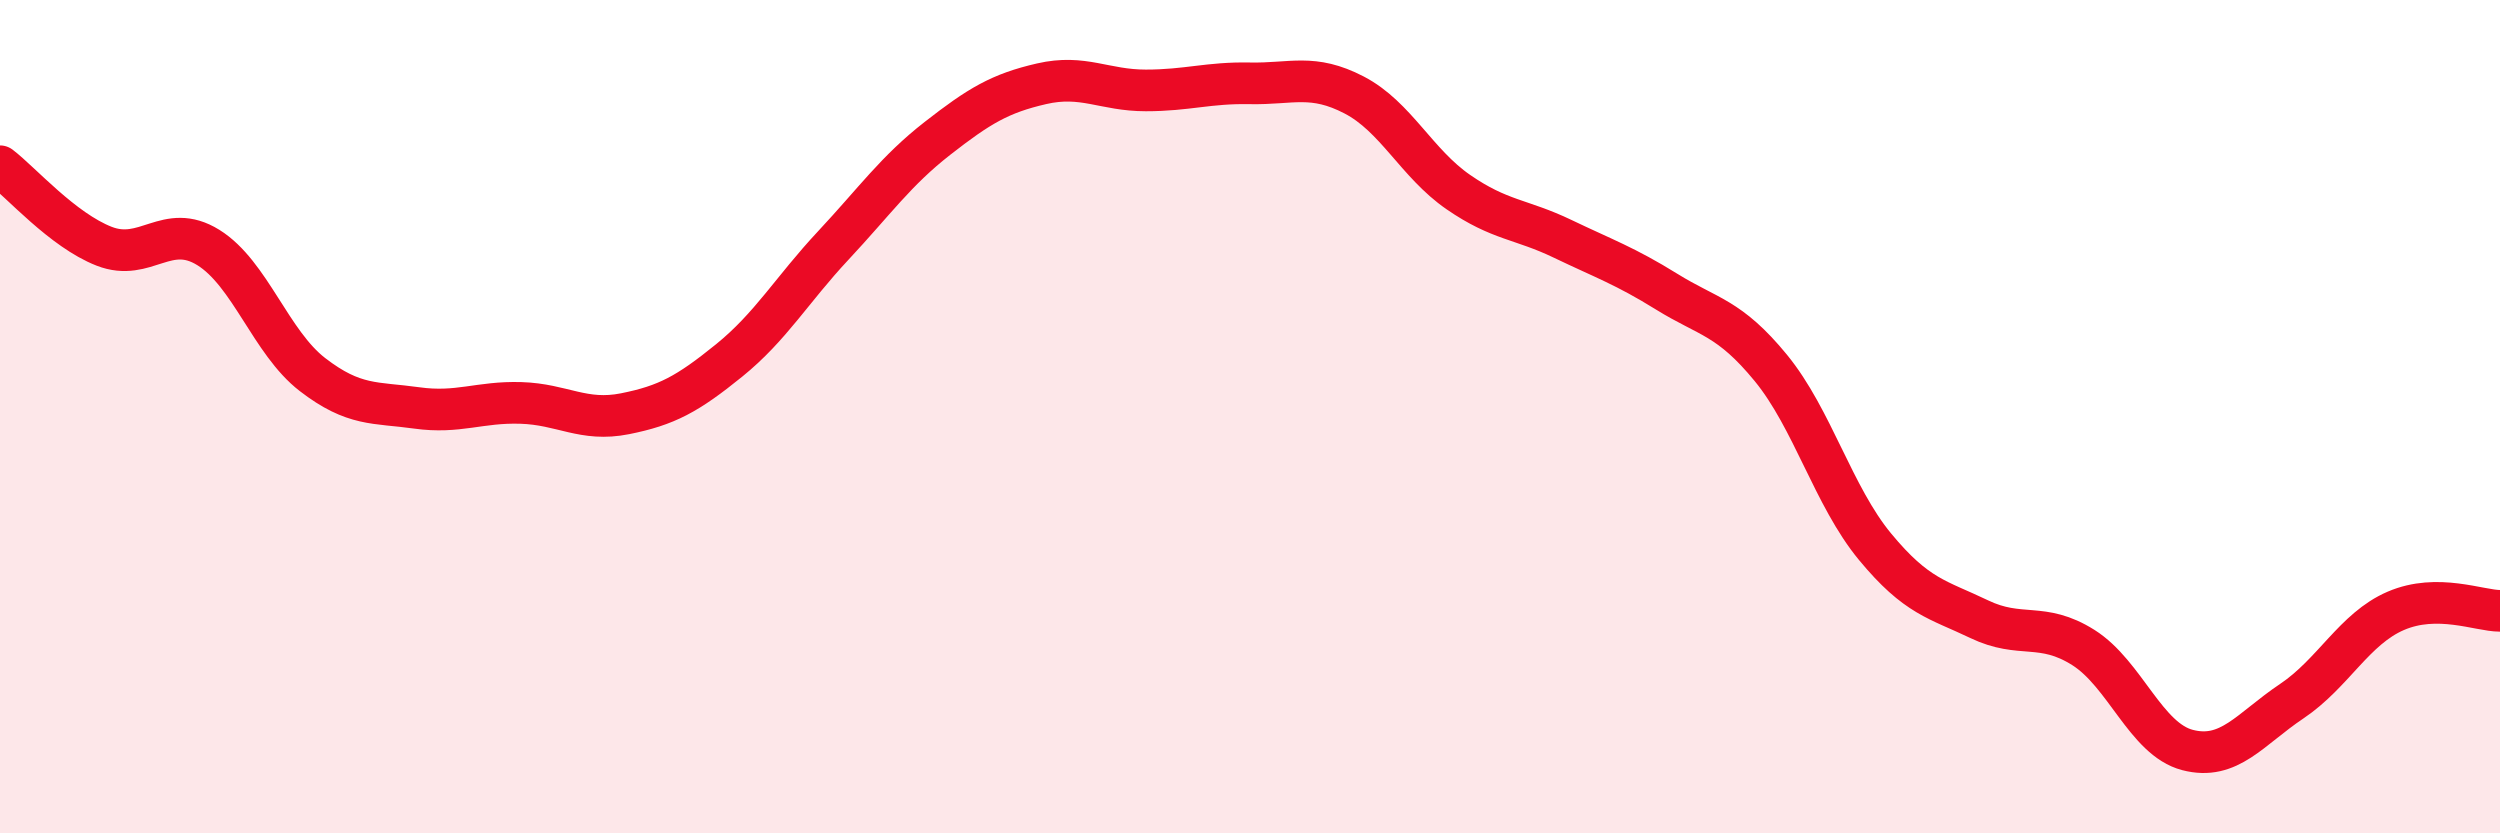
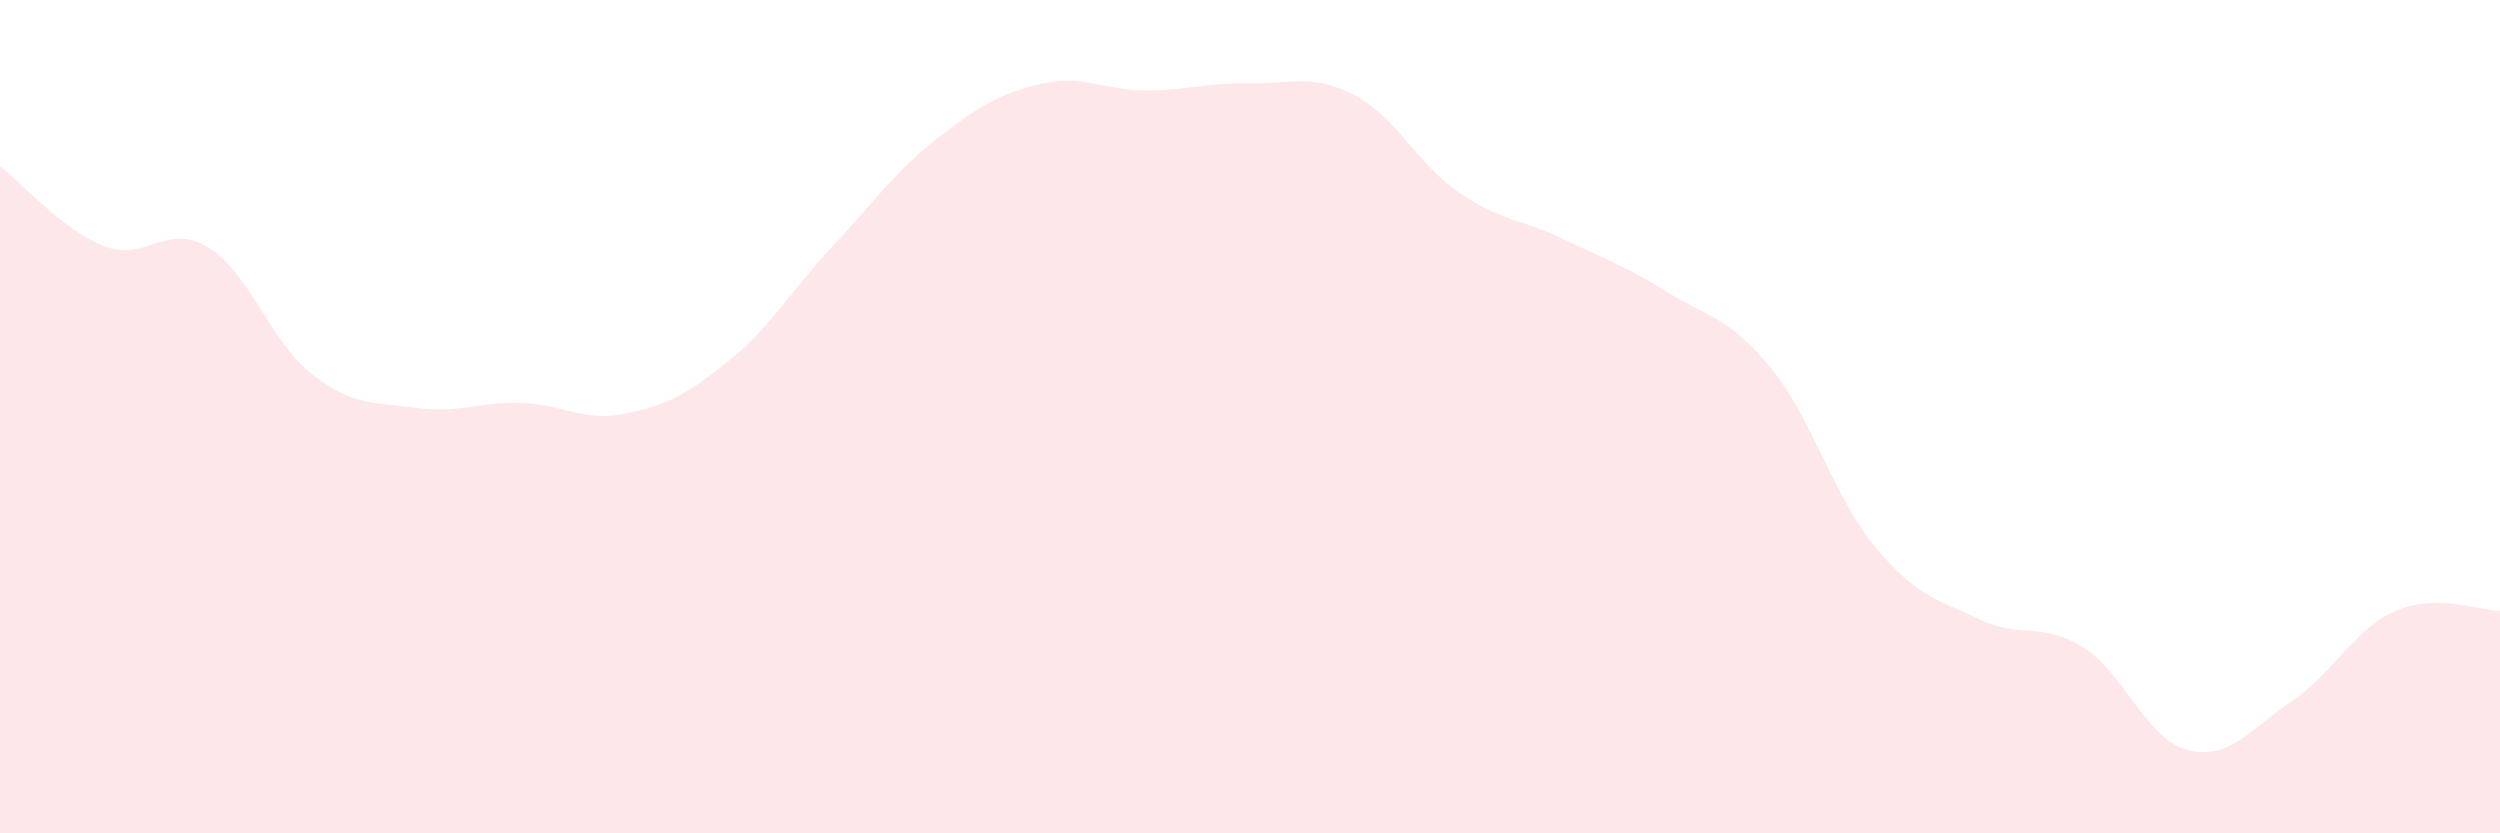
<svg xmlns="http://www.w3.org/2000/svg" width="60" height="20" viewBox="0 0 60 20">
  <path d="M 0,3.99 C 0.5,4.37 1.5,5.52 2.5,5.91 C 3.5,6.3 4,5.32 5,5.94 C 6,6.56 6.5,8.22 7.5,8.99 C 8.5,9.76 9,9.65 10,9.79 C 11,9.93 11.5,9.64 12.5,9.67 C 13.5,9.7 14,10.13 15,9.93 C 16,9.73 16.5,9.46 17.5,8.65 C 18.5,7.84 19,6.96 20,5.89 C 21,4.82 21.5,4.1 22.5,3.32 C 23.5,2.54 24,2.24 25,2.01 C 26,1.78 26.5,2.17 27.5,2.17 C 28.5,2.17 29,1.98 30,2 C 31,2.02 31.5,1.76 32.5,2.28 C 33.5,2.8 34,3.92 35,4.61 C 36,5.3 36.5,5.25 37.5,5.73 C 38.5,6.21 39,6.38 40,7 C 41,7.62 41.5,7.61 42.5,8.83 C 43.5,10.05 44,11.91 45,13.12 C 46,14.33 46.5,14.38 47.5,14.86 C 48.5,15.34 49,14.91 50,15.54 C 51,16.17 51.5,17.74 52.5,18 C 53.5,18.26 54,17.5 55,16.83 C 56,16.16 56.5,15.09 57.5,14.66 C 58.5,14.23 59.5,14.66 60,14.66L60 20L0 20Z" fill="#EB0A25" opacity="0.1" stroke-linecap="round" stroke-linejoin="round" />
-   <path d="M 0,3.99 C 0.5,4.37 1.5,5.52 2.5,5.91 C 3.5,6.3 4,5.32 5,5.94 C 6,6.56 6.5,8.22 7.5,8.99 C 8.5,9.76 9,9.65 10,9.79 C 11,9.93 11.5,9.64 12.5,9.67 C 13.5,9.7 14,10.13 15,9.93 C 16,9.73 16.5,9.46 17.5,8.65 C 18.5,7.84 19,6.96 20,5.89 C 21,4.82 21.5,4.1 22.5,3.32 C 23.5,2.54 24,2.24 25,2.01 C 26,1.78 26.5,2.17 27.5,2.17 C 28.5,2.17 29,1.98 30,2 C 31,2.02 31.5,1.76 32.5,2.28 C 33.5,2.8 34,3.92 35,4.61 C 36,5.3 36.5,5.25 37.5,5.73 C 38.5,6.21 39,6.38 40,7 C 41,7.62 41.5,7.61 42.5,8.83 C 43.5,10.05 44,11.91 45,13.12 C 46,14.33 46.5,14.38 47.5,14.86 C 48.5,15.34 49,14.91 50,15.54 C 51,16.17 51.5,17.74 52.5,18 C 53.5,18.26 54,17.5 55,16.83 C 56,16.16 56.5,15.09 57.5,14.66 C 58.5,14.23 59.5,14.66 60,14.66" stroke="#EB0A25" stroke-width="1" fill="none" stroke-linecap="round" stroke-linejoin="round" />
</svg>